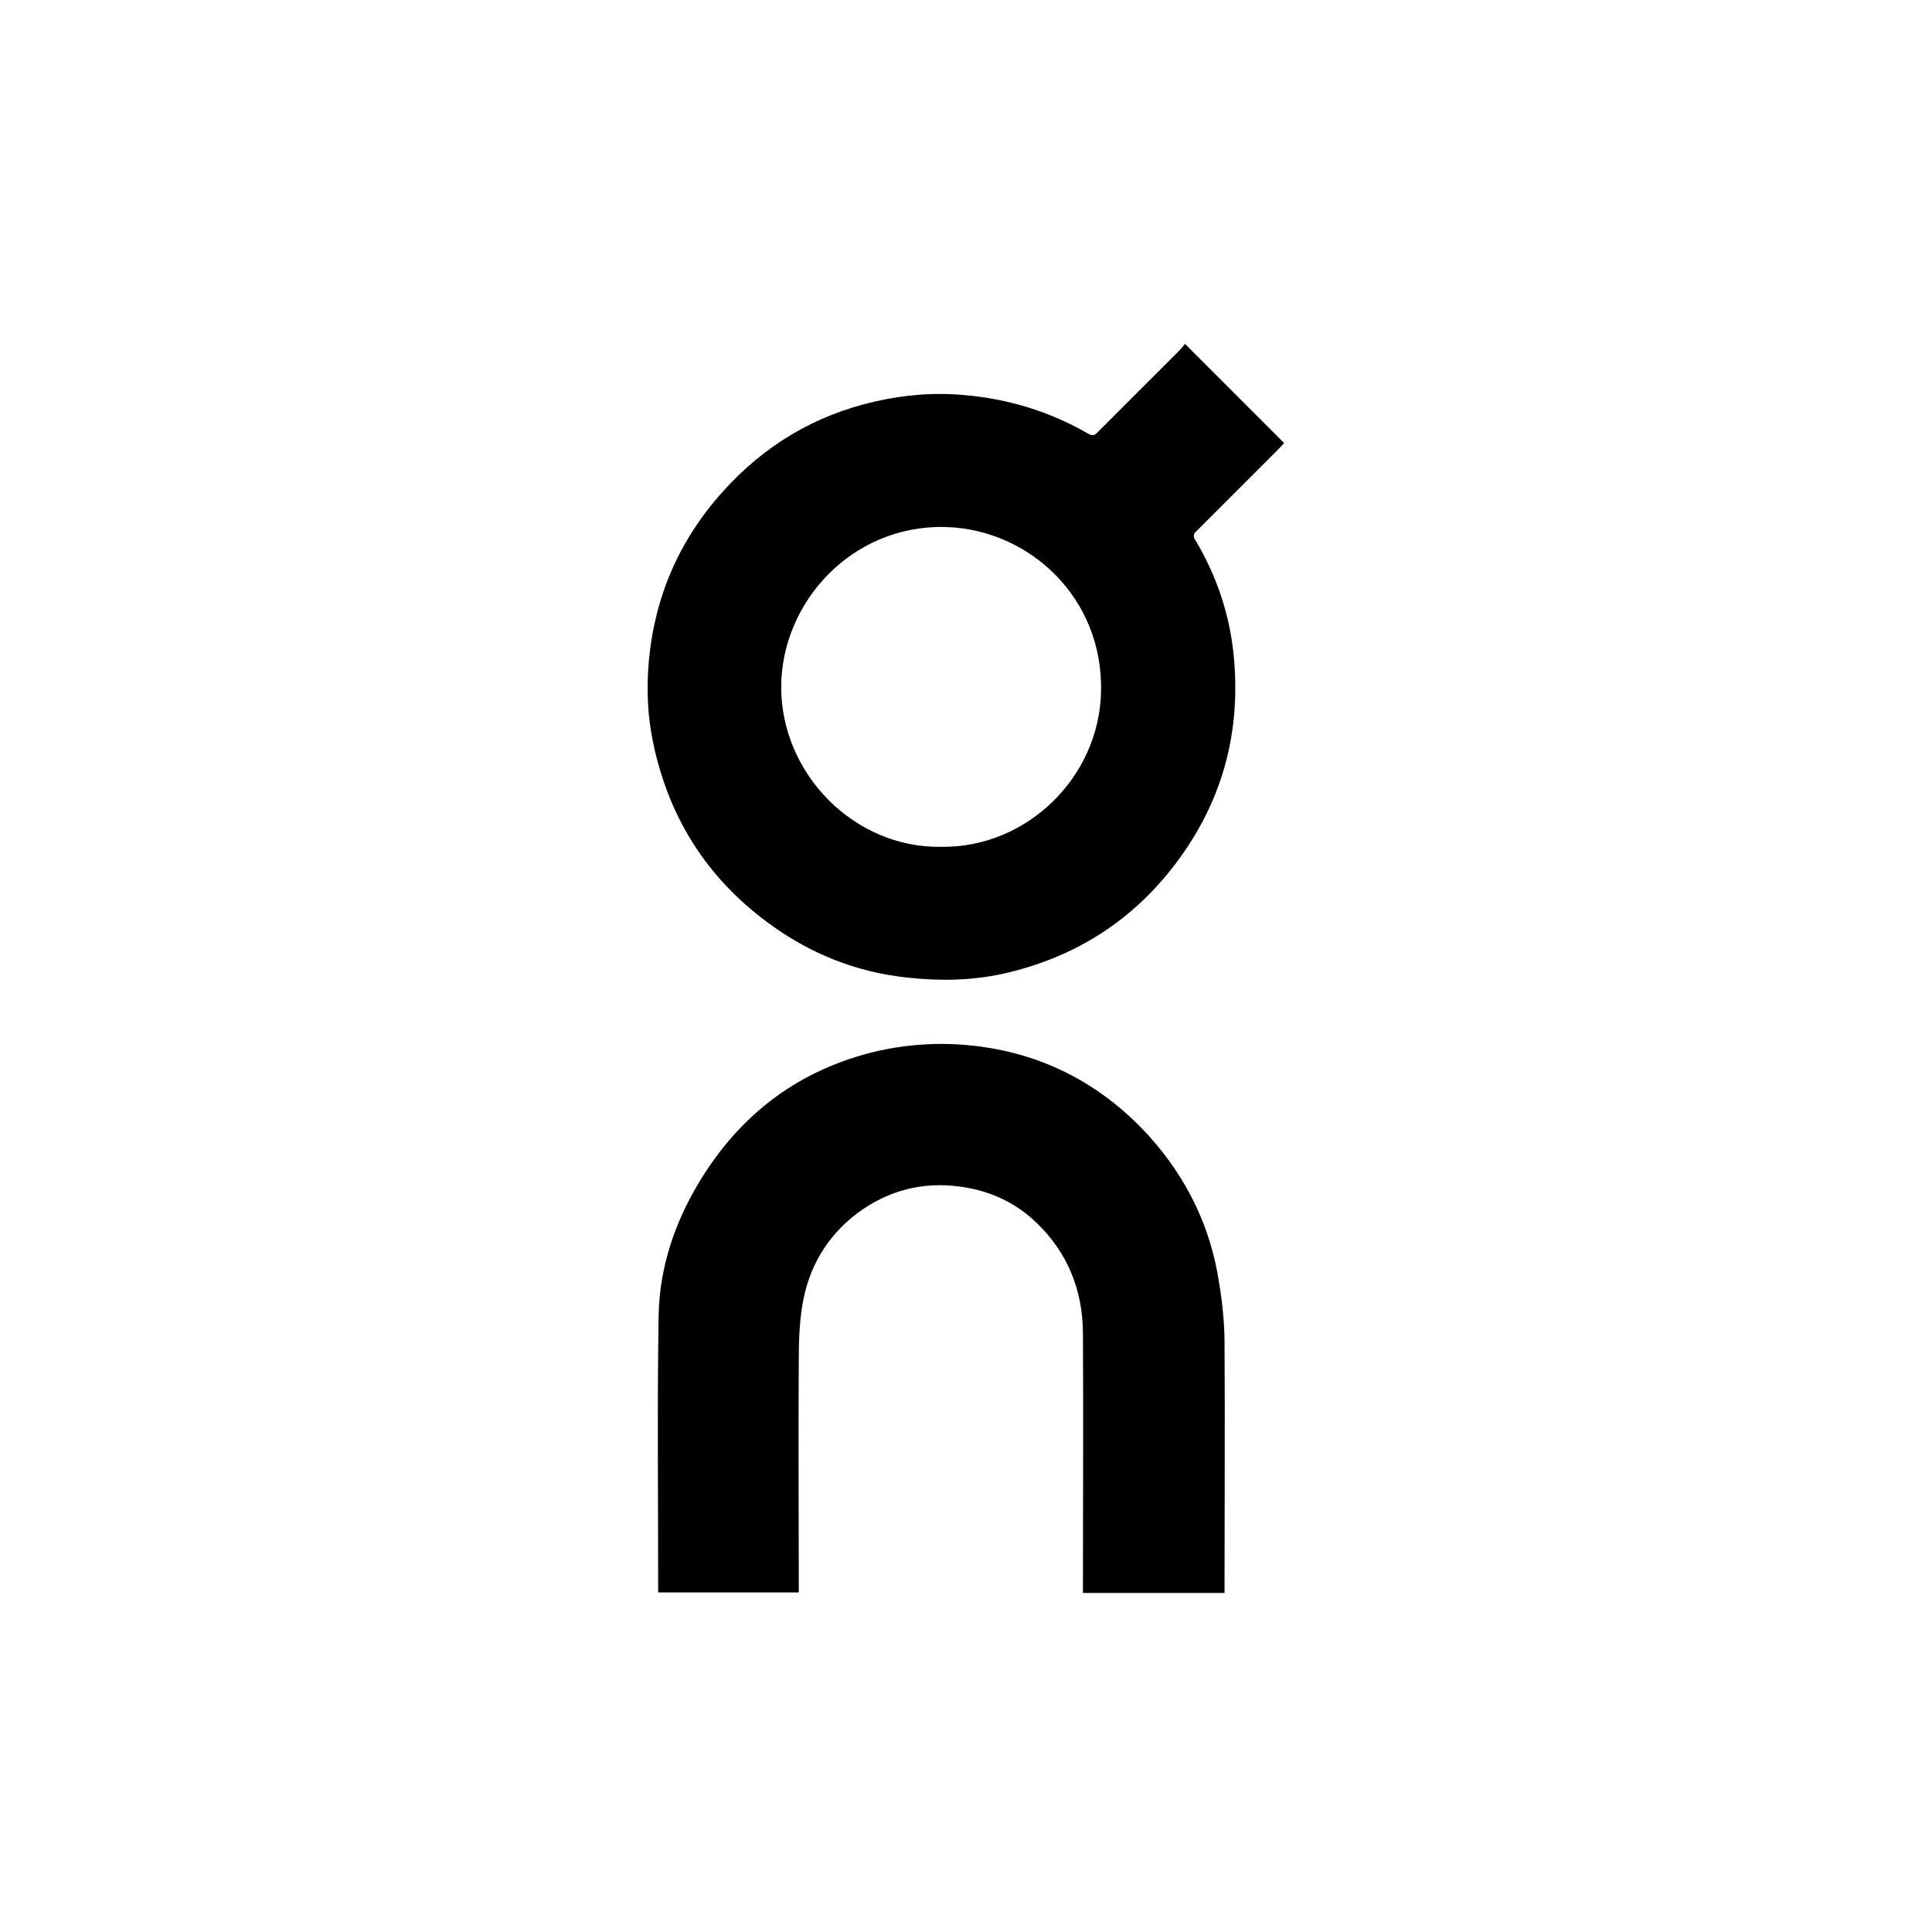
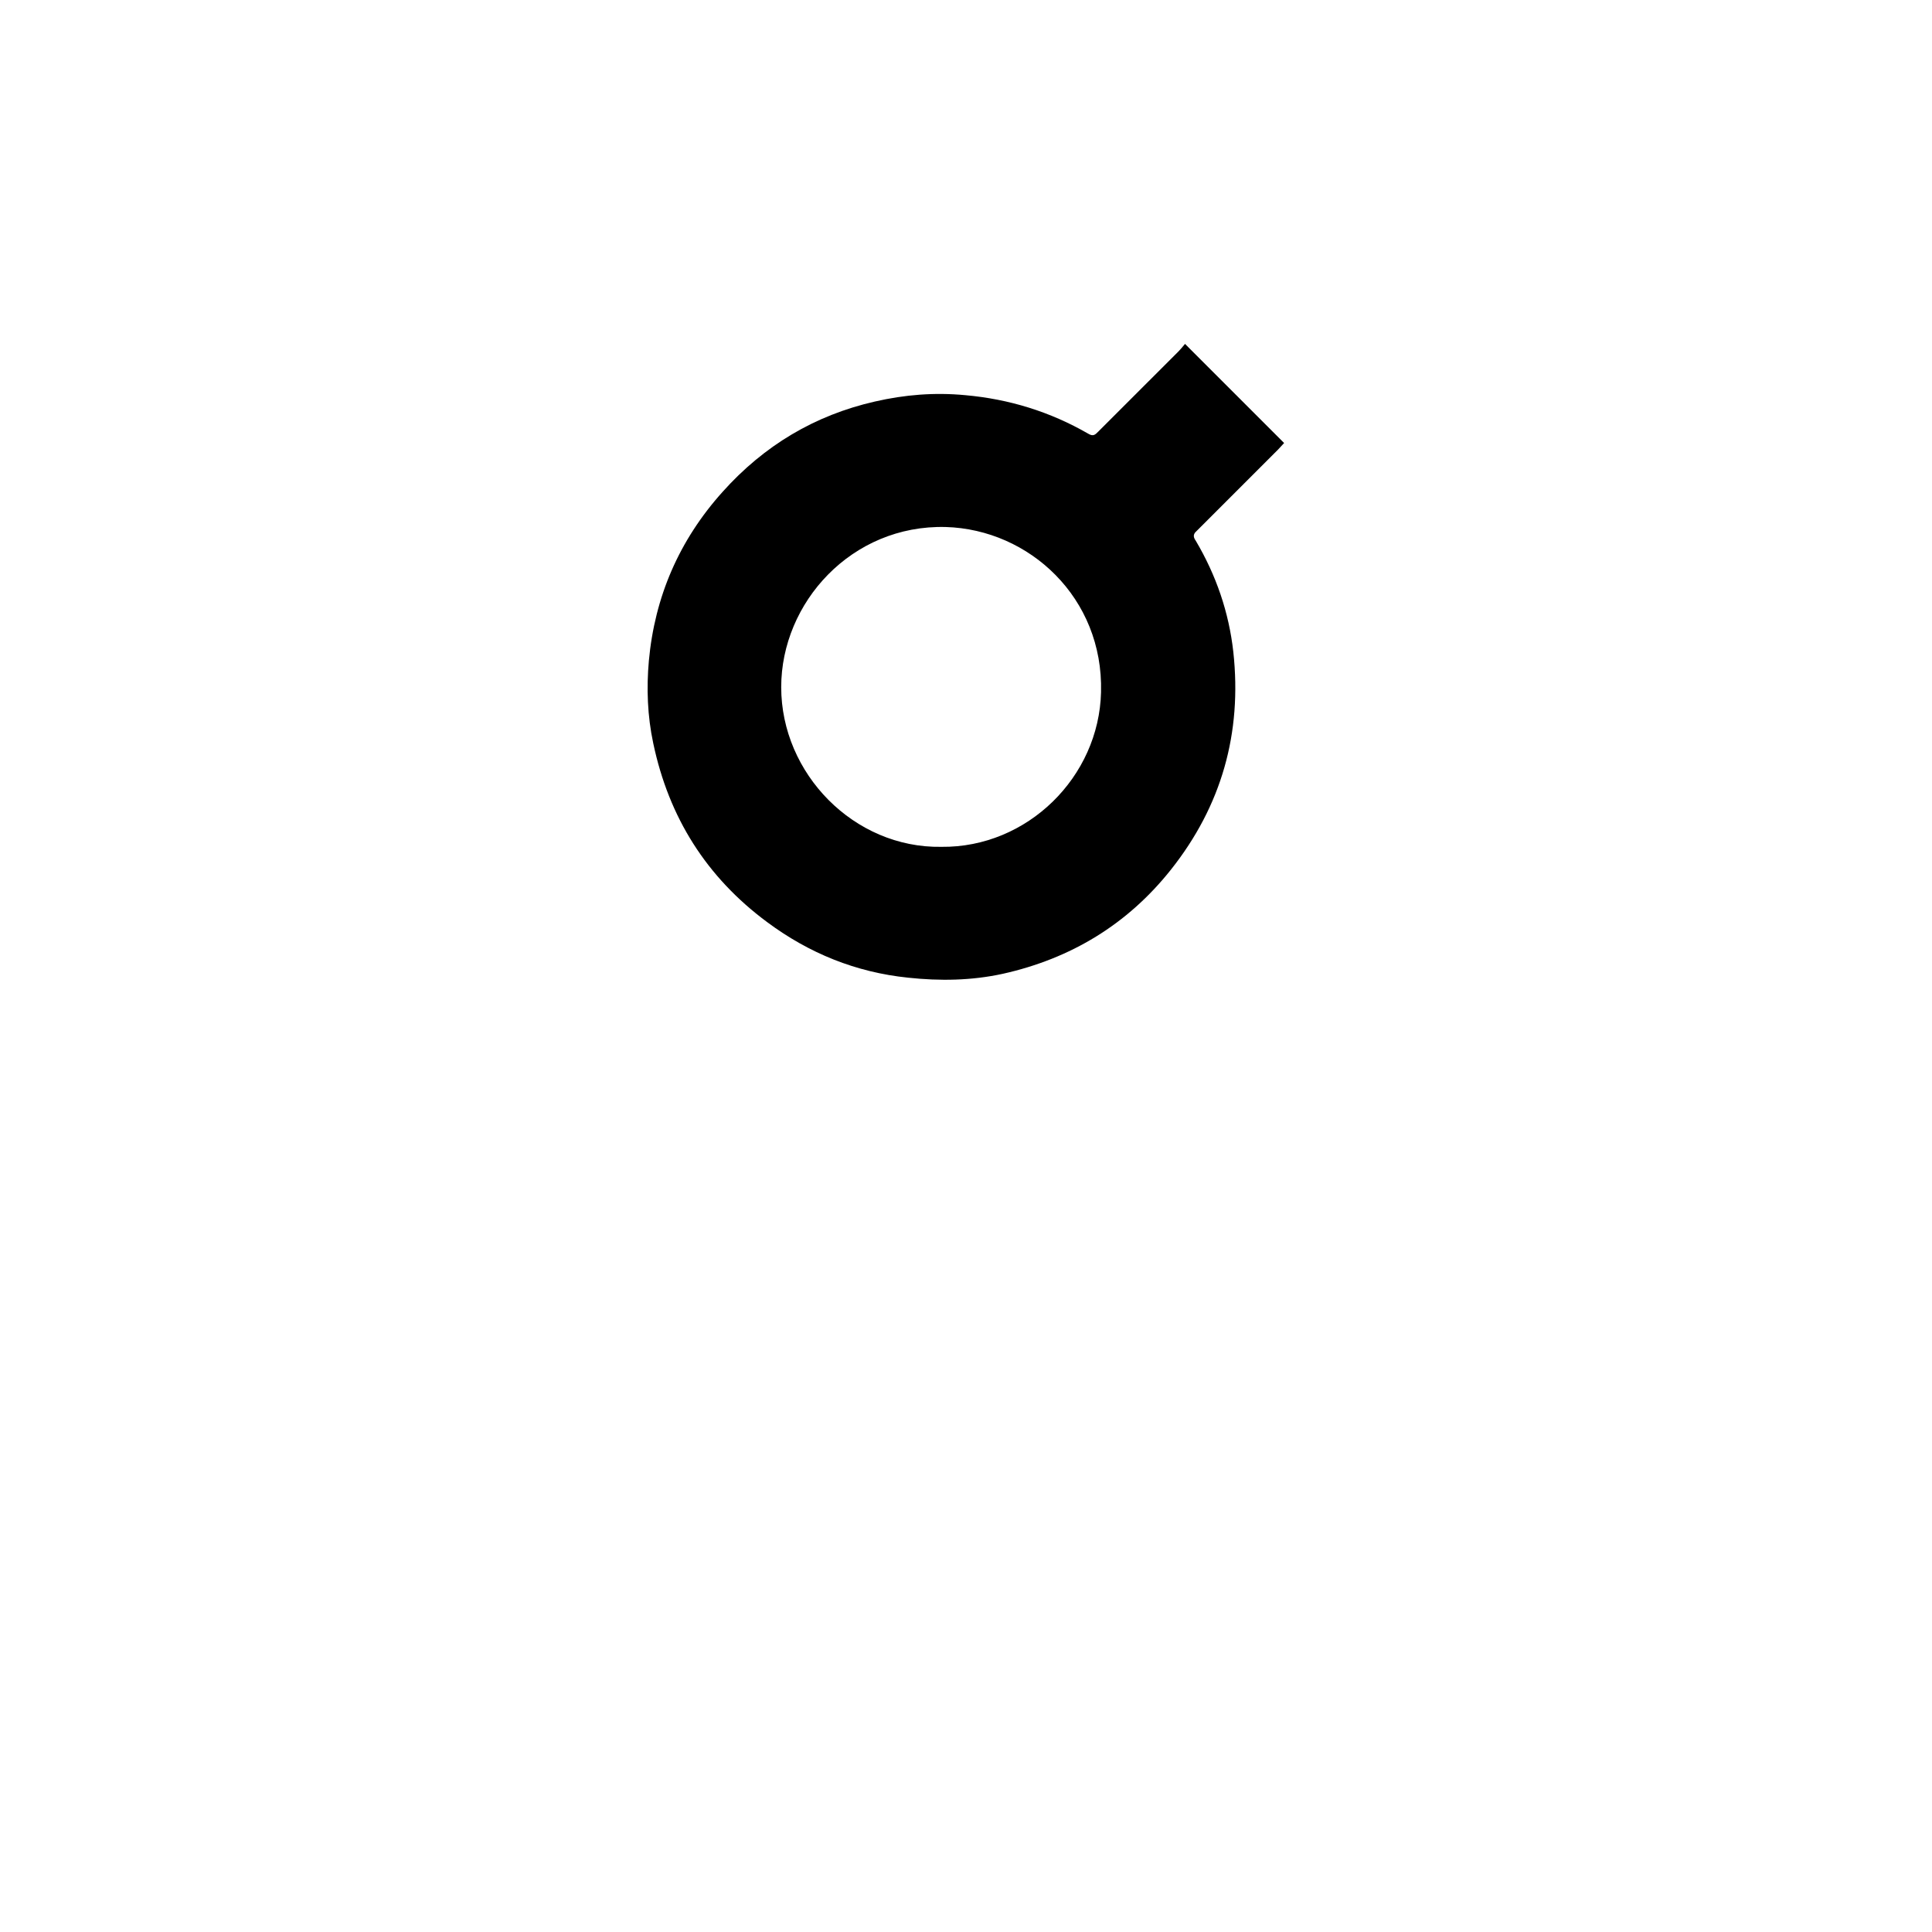
<svg xmlns="http://www.w3.org/2000/svg" width="400" height="400" viewBox="0 0 400 400" fill="none">
  <path d="M265.861 91.724C265.457 92.128 265.052 92.634 264.648 93.038C259.088 98.598 253.427 104.26 247.867 109.82C247.665 110.022 247.563 110.123 247.462 110.224C247.058 110.729 247.058 111.235 247.564 111.943C251.809 119.12 254.438 126.803 255.348 134.992C257.168 151.773 252.922 166.836 242.408 180.078C233.411 191.4 221.684 198.477 207.633 201.611C201.163 203.026 194.592 203.127 188.021 202.419C177.204 201.307 167.499 197.365 158.805 190.895C146.269 181.594 138.485 169.261 135.25 153.896C134.037 148.234 133.835 142.472 134.34 136.811C135.553 123.568 140.608 111.841 149.605 101.833C158.198 92.229 168.712 85.962 181.146 83.131C187.313 81.716 193.48 81.21 199.848 81.817C208.947 82.626 217.439 85.254 225.324 89.803C226.335 90.41 226.739 90.005 227.346 89.399C232.912 83.838 238.471 78.278 244.03 72.718C244.435 72.313 244.839 71.808 245.345 71.201C252.219 78.076 258.991 84.849 265.865 91.723M227.957 143.281C228.463 123.77 213.097 109.618 195.809 109.111C176.298 108.605 161.74 124.78 161.74 142.271C161.74 160.164 176.803 175.63 194.9 175.329C212.693 175.532 227.553 160.871 227.959 143.281" fill="black" />
-   <path d="M253.529 278.343C253.63 294.72 253.529 311.199 253.529 327.576V329.8H224.212V327.778C224.212 310.592 224.314 293.408 224.212 276.22C224.212 267.223 221.079 259.338 214.507 253.07C210.161 248.925 204.904 246.499 198.838 245.69C190.953 244.578 183.775 246.499 177.406 251.25C171.037 256.103 167.297 262.674 166.084 270.458C165.477 274.198 165.376 278.04 165.376 281.882C165.275 297.147 165.376 312.31 165.376 327.576V329.699H136.265V327.778C136.265 309.278 136.063 290.678 136.366 272.178C136.568 262.372 139.703 253.071 144.858 244.58C153.451 230.427 165.683 221.328 181.756 217.588C186.709 216.476 192.067 215.971 197.223 216.173C213.297 216.88 227.045 223.249 237.963 235.279C245.747 243.973 250.701 254.083 252.419 265.708C253.126 269.953 253.531 274.198 253.531 278.345" fill="black" />
</svg>